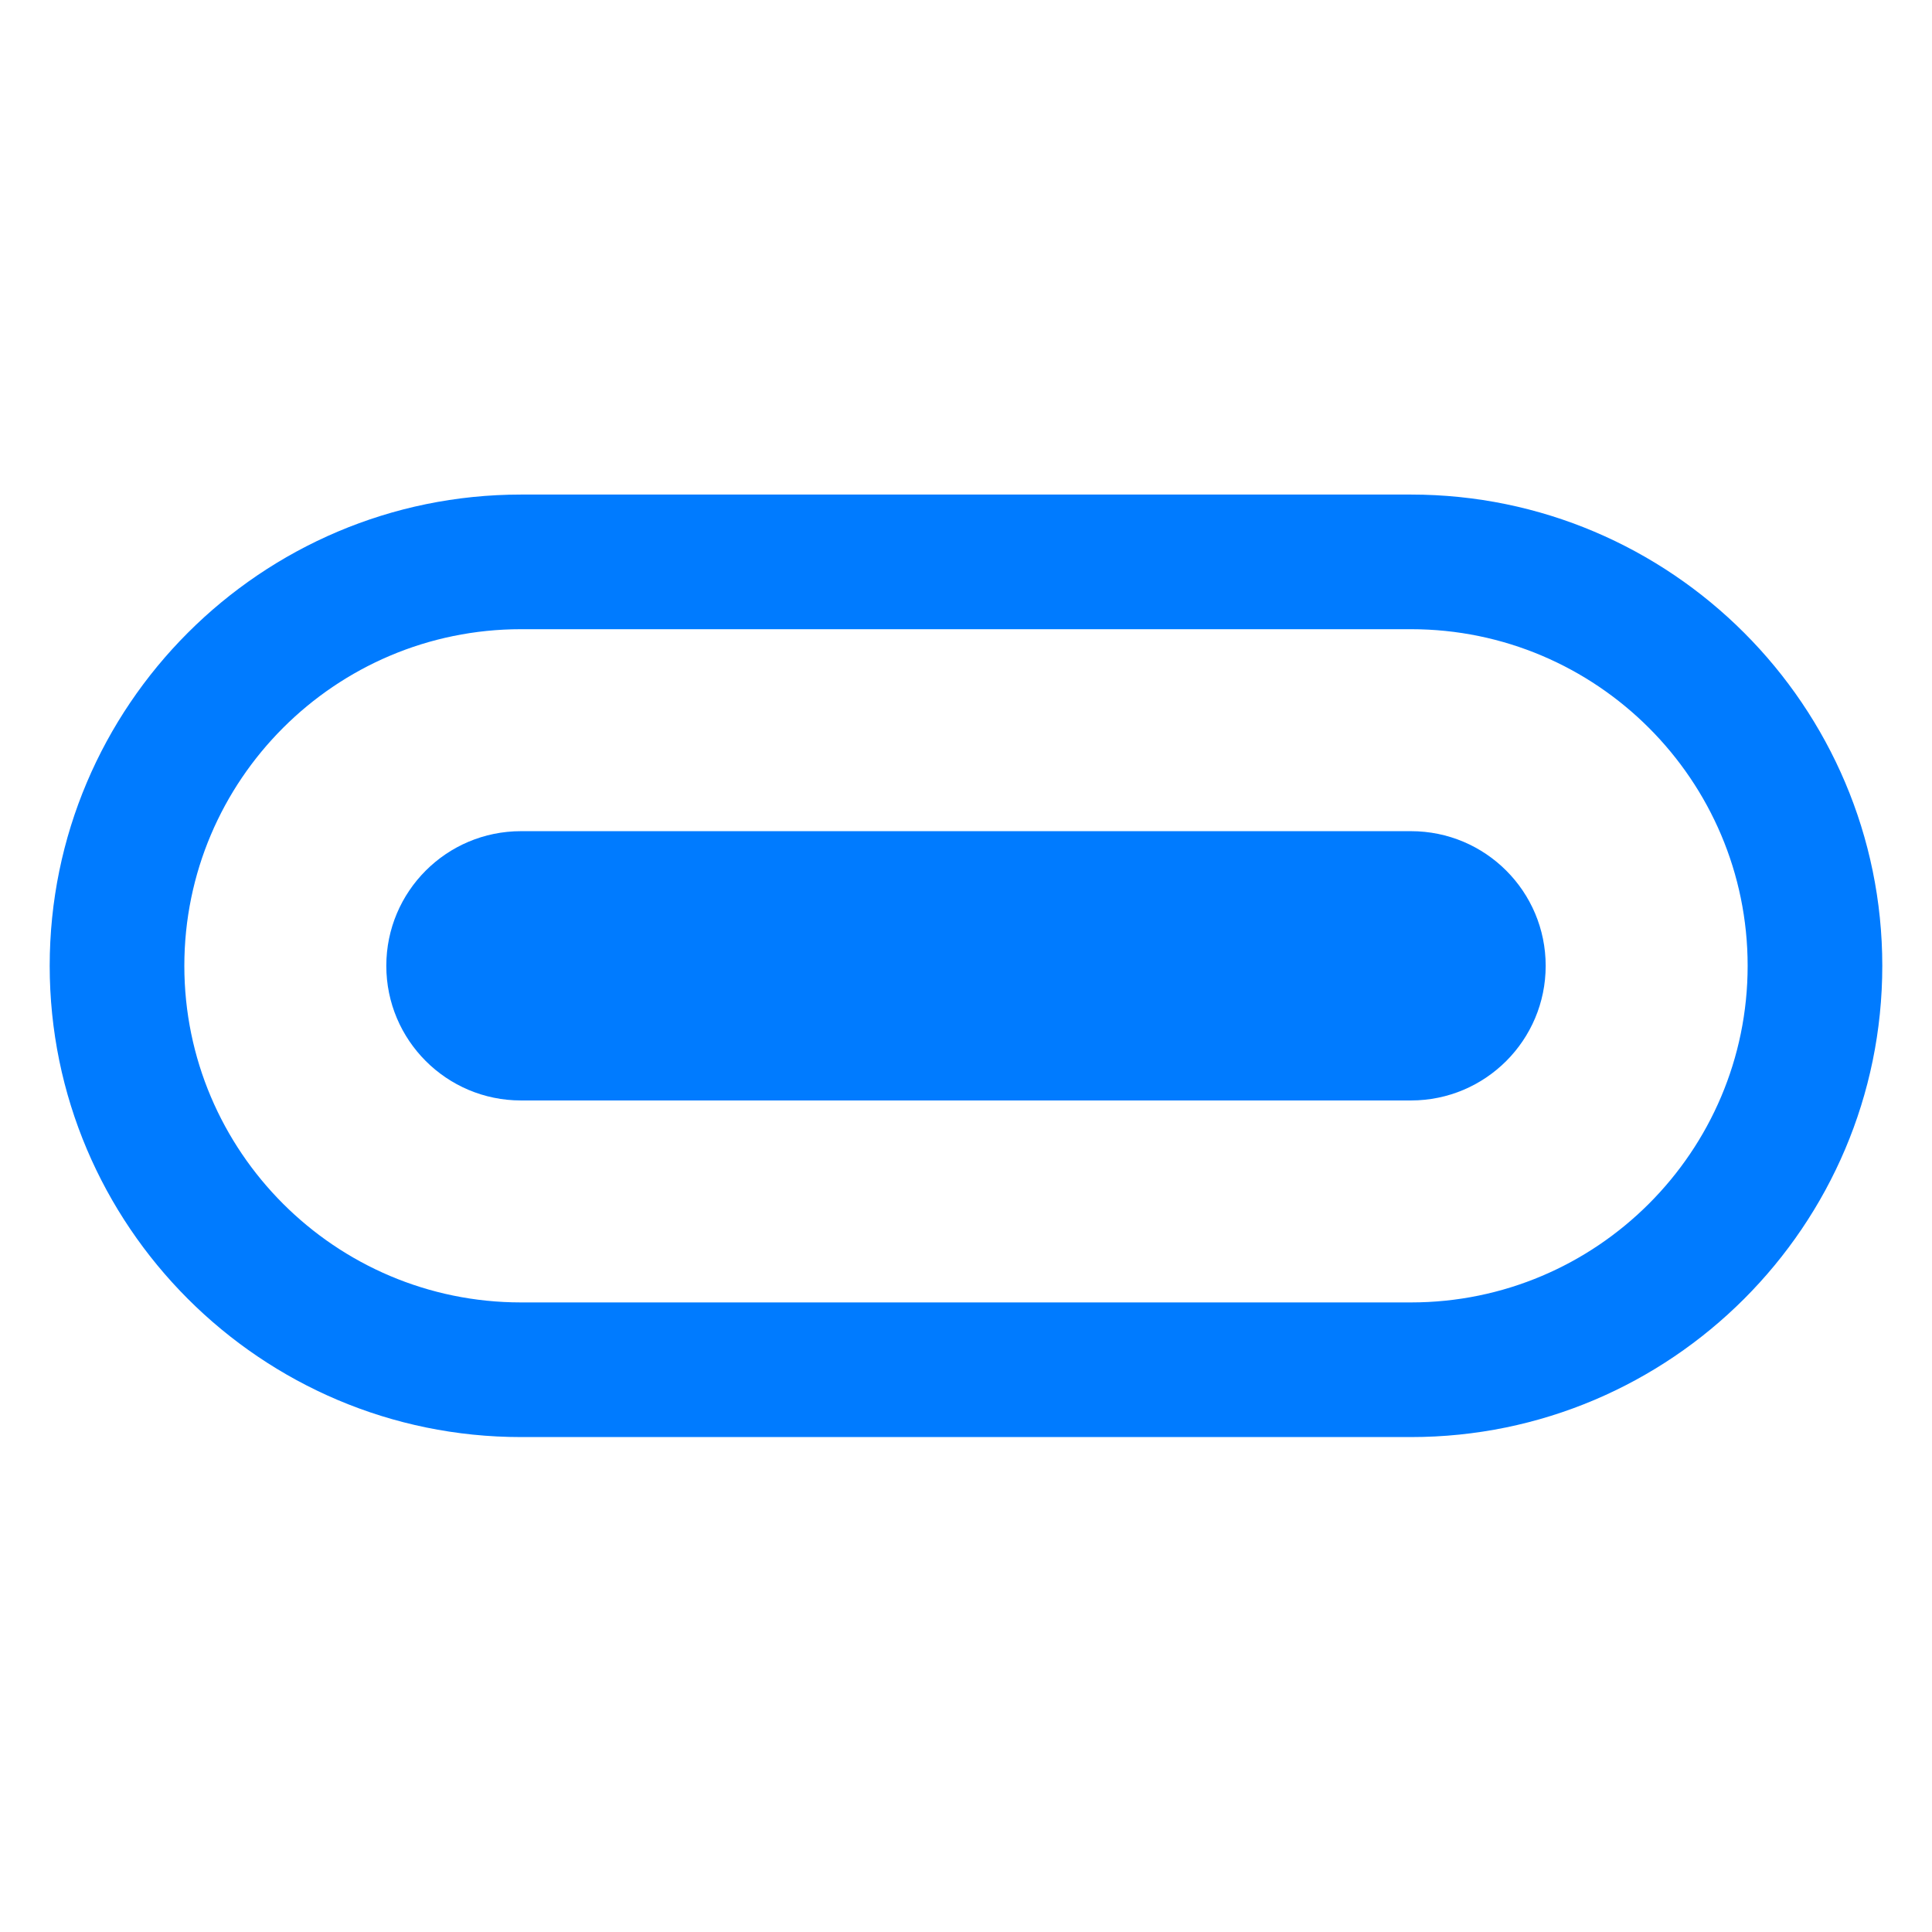
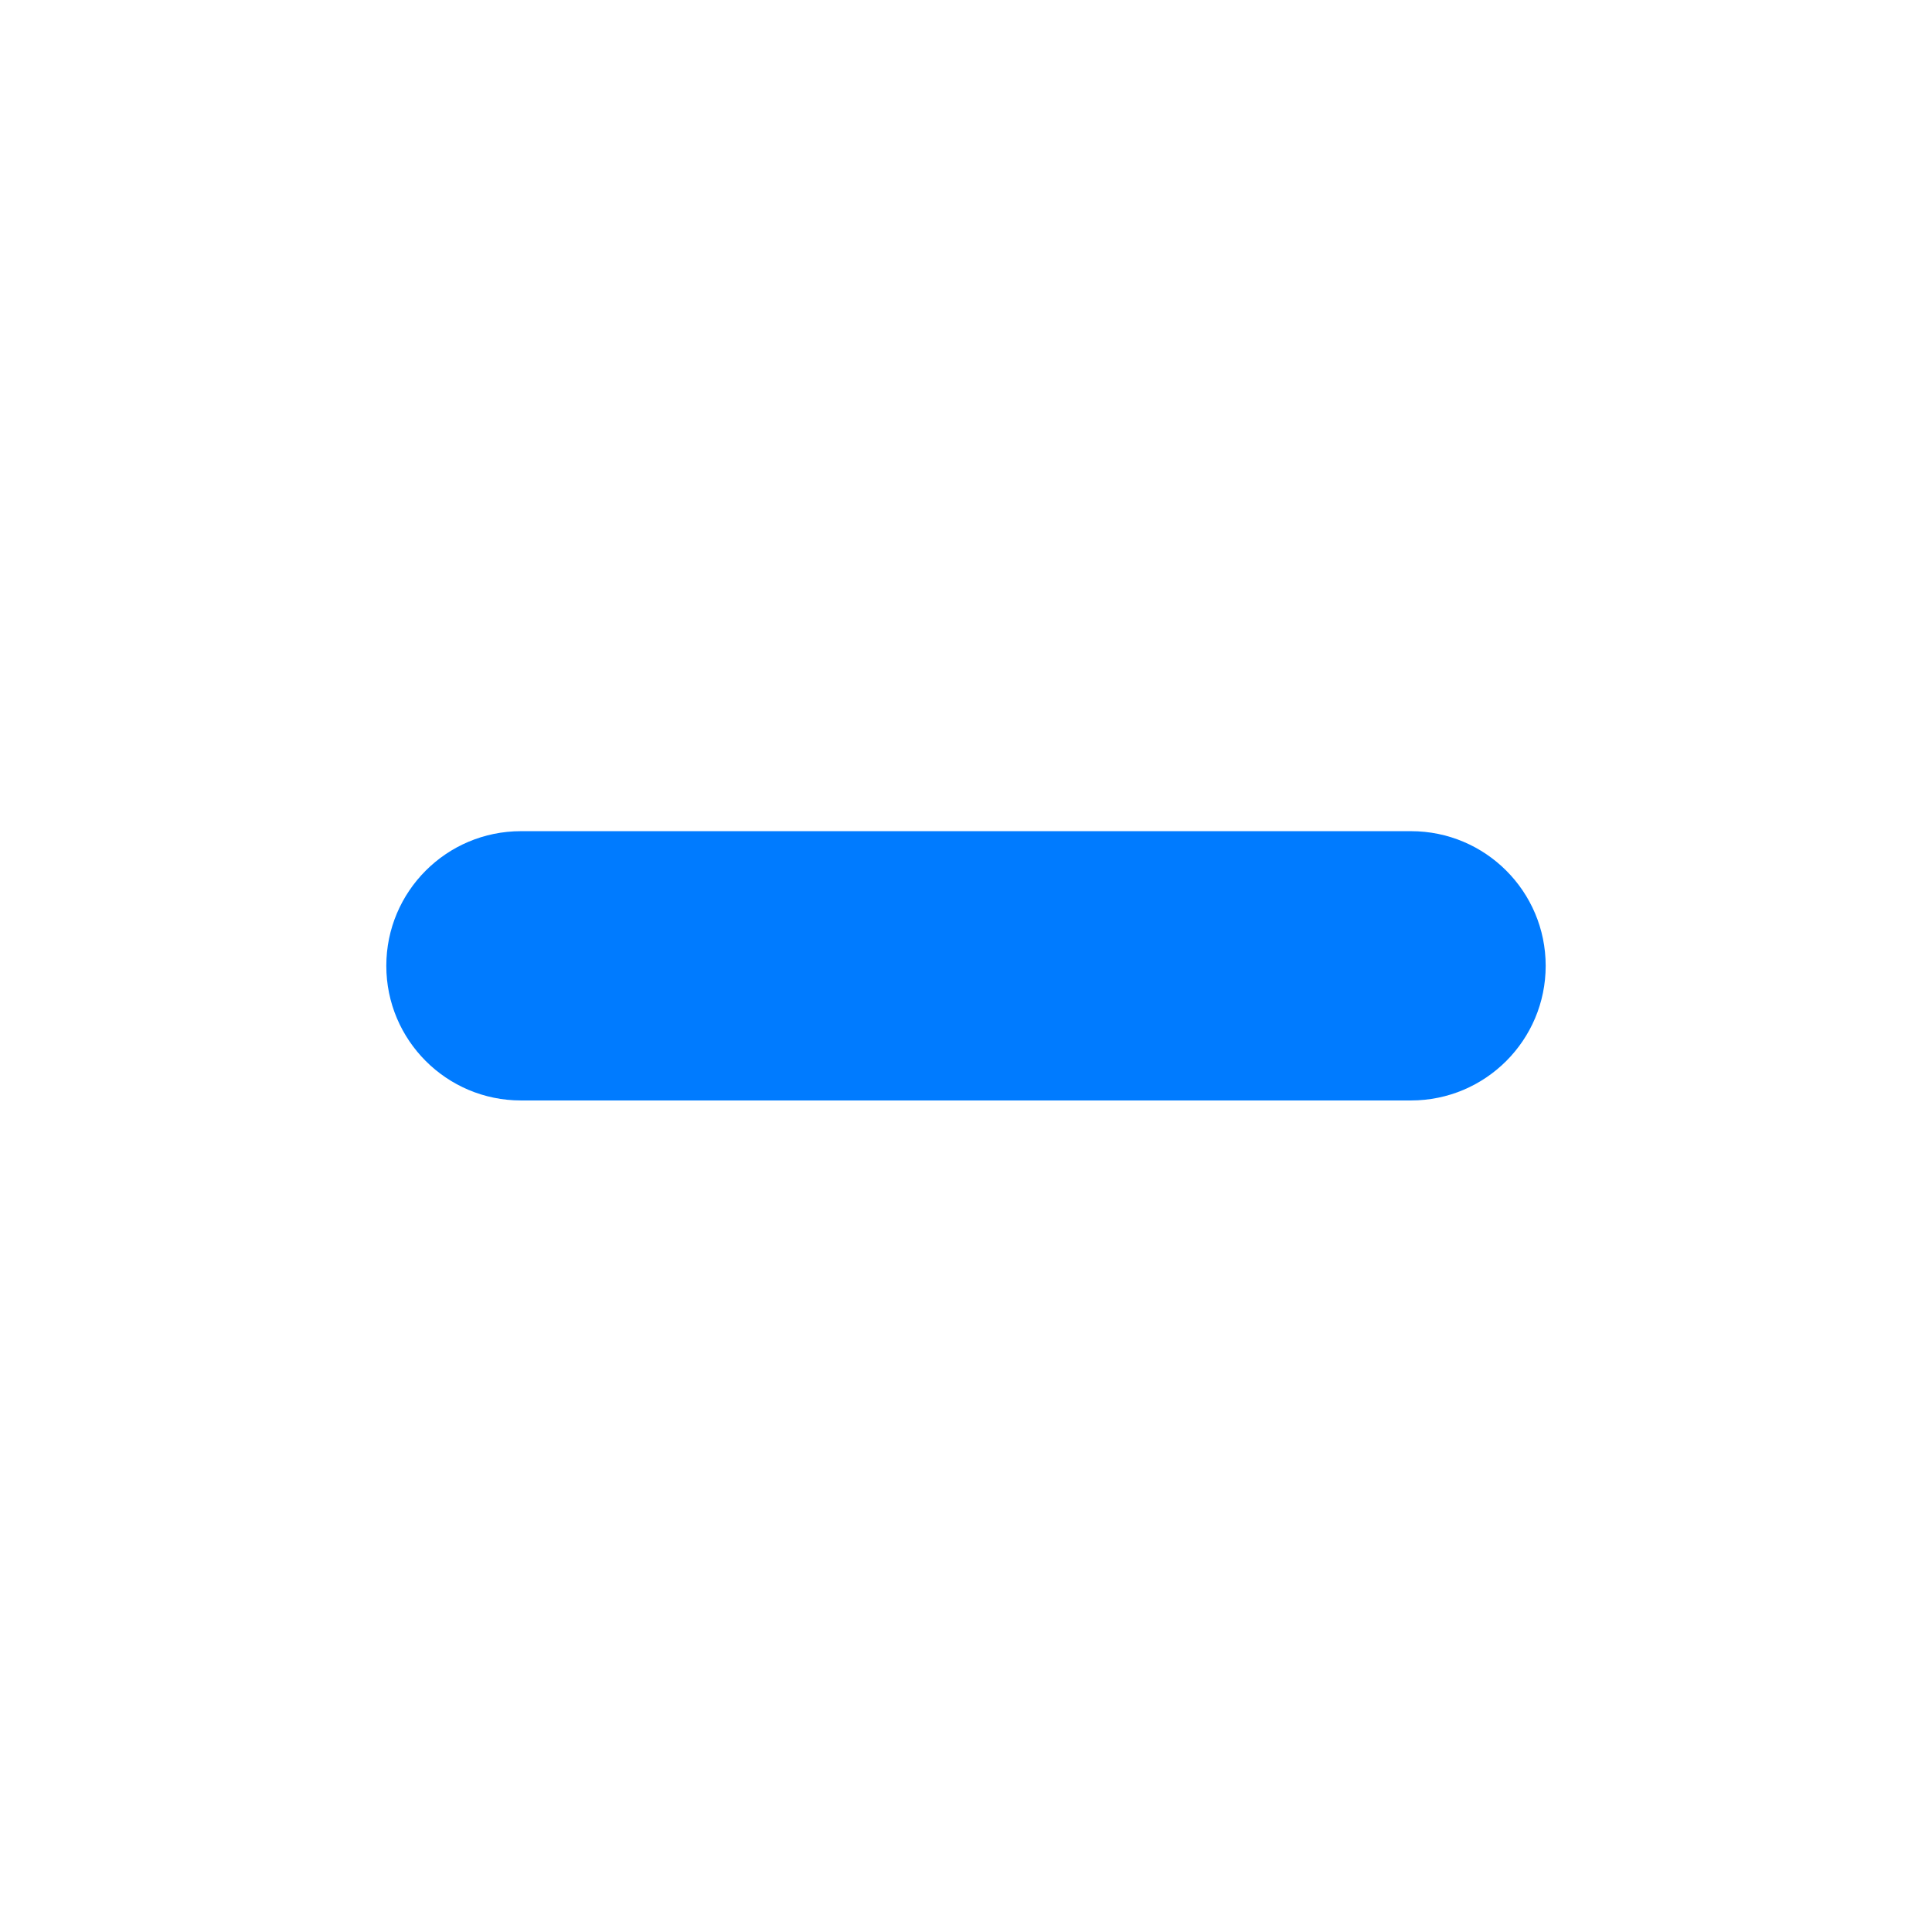
<svg xmlns="http://www.w3.org/2000/svg" width="1000" zoomAndPan="magnify" viewBox="0 0 750 750" height="1000" preserveAspectRatio="xMidYMid meet" version="1.0">
  <defs>
    <clipPath id="8a16465cf8">
-       <path d="M 19.293 191.809 L 731 191.809 L 731 558 L 19.293 558 Z M 19.293 191.809 " clip-rule="nonzero" />
-     </clipPath>
+       </clipPath>
  </defs>
  <g clip-path="url(#8a16465cf8)">
    <path fill="#007bff" d="M 547.762 191.988 L 202.23 191.988 C 101.355 191.988 19.293 274.055 19.293 374.926 C 19.293 475.797 101.355 557.867 202.23 557.867 L 547.762 557.867 C 648.637 557.867 730.703 475.801 730.703 374.926 C 730.703 274.051 648.633 191.988 547.762 191.988 Z M 547.762 505.598 L 202.23 505.598 C 130.18 505.598 71.559 446.98 71.559 374.926 C 71.559 302.871 130.18 244.254 202.23 244.254 L 547.762 244.254 C 619.812 244.254 678.434 302.871 678.434 374.926 C 678.434 446.98 619.812 505.598 547.762 505.598 Z M 547.762 505.598 " fill-opacity="1" fill-rule="nonzero" />
  </g>
  <path fill="#007bff" d="M 547.762 322.66 L 202.23 322.66 C 173.363 322.66 149.965 346.062 149.965 374.926 C 149.965 403.793 173.363 427.195 202.23 427.195 L 547.762 427.195 C 576.629 427.195 600.031 403.793 600.031 374.926 C 600.031 346.062 576.629 322.66 547.762 322.66 Z M 547.762 322.66 " fill-opacity="1" fill-rule="nonzero" />
</svg>